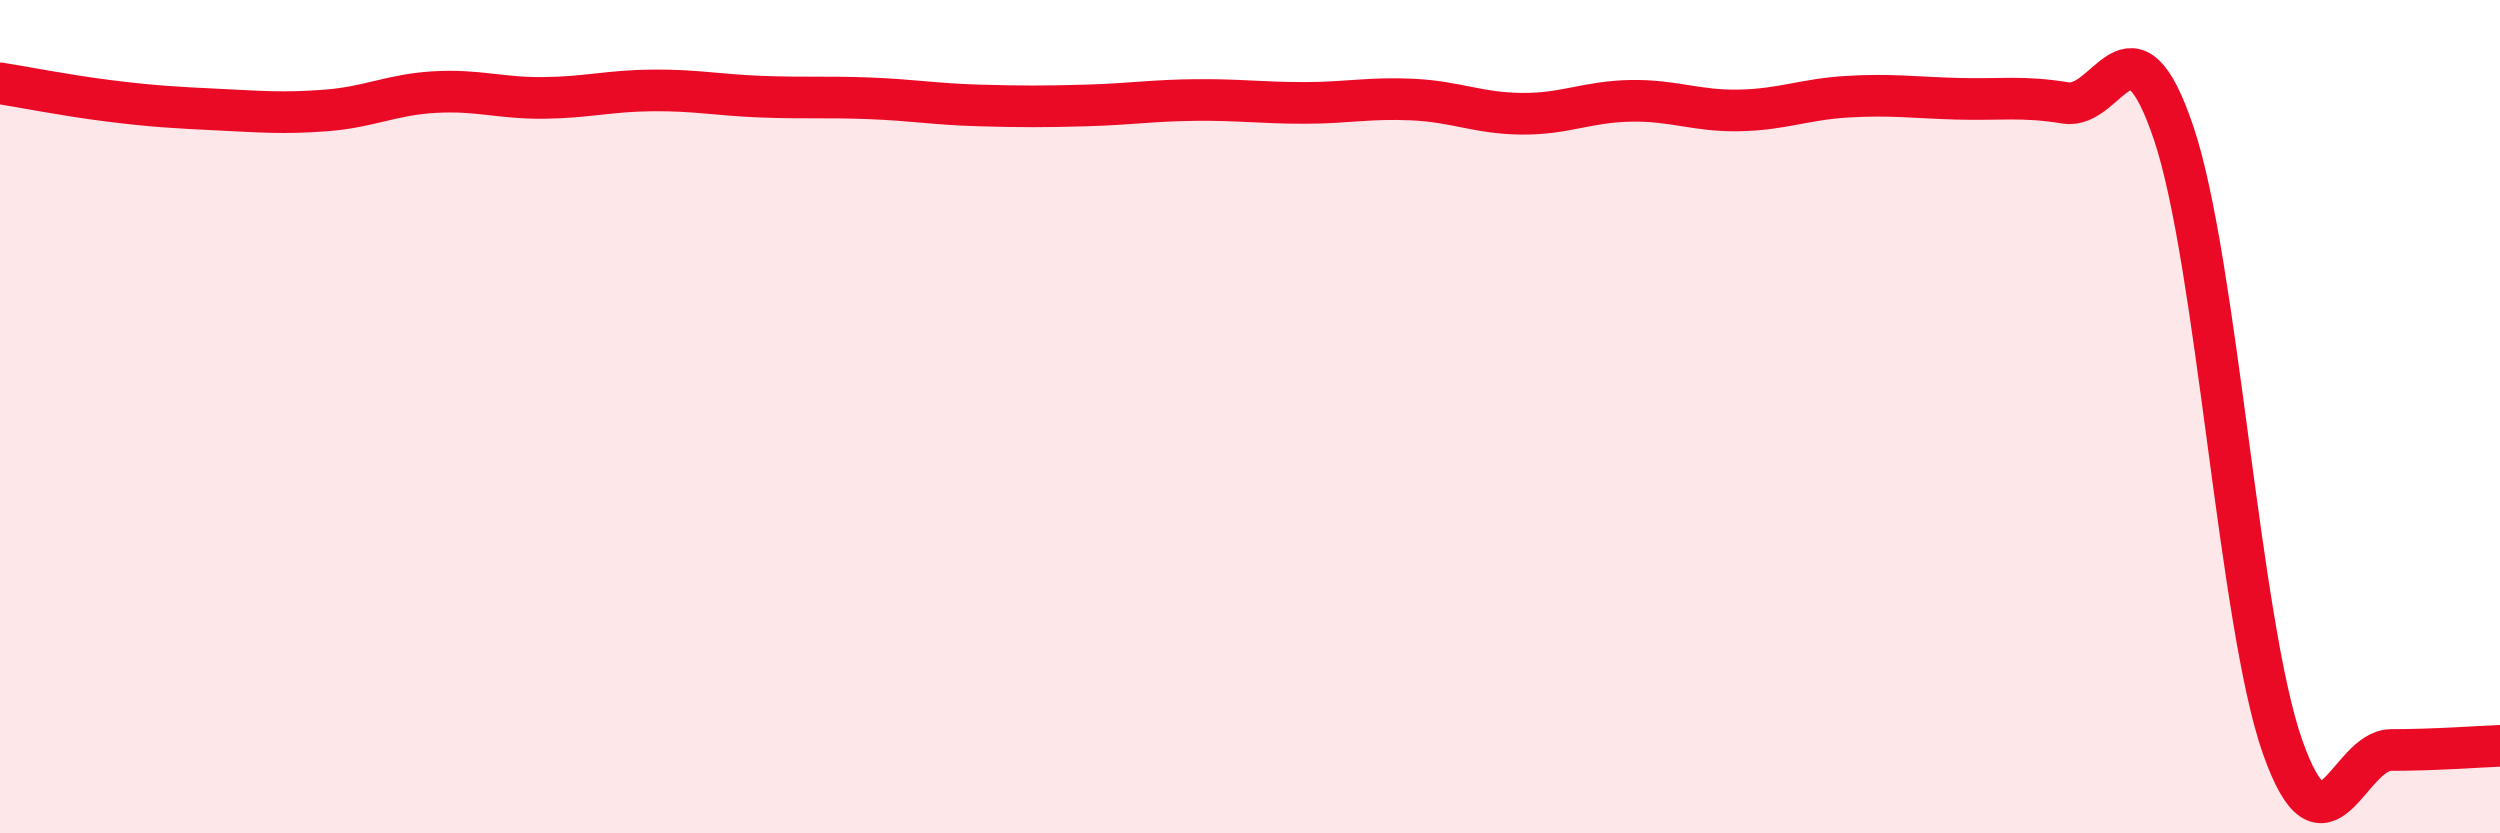
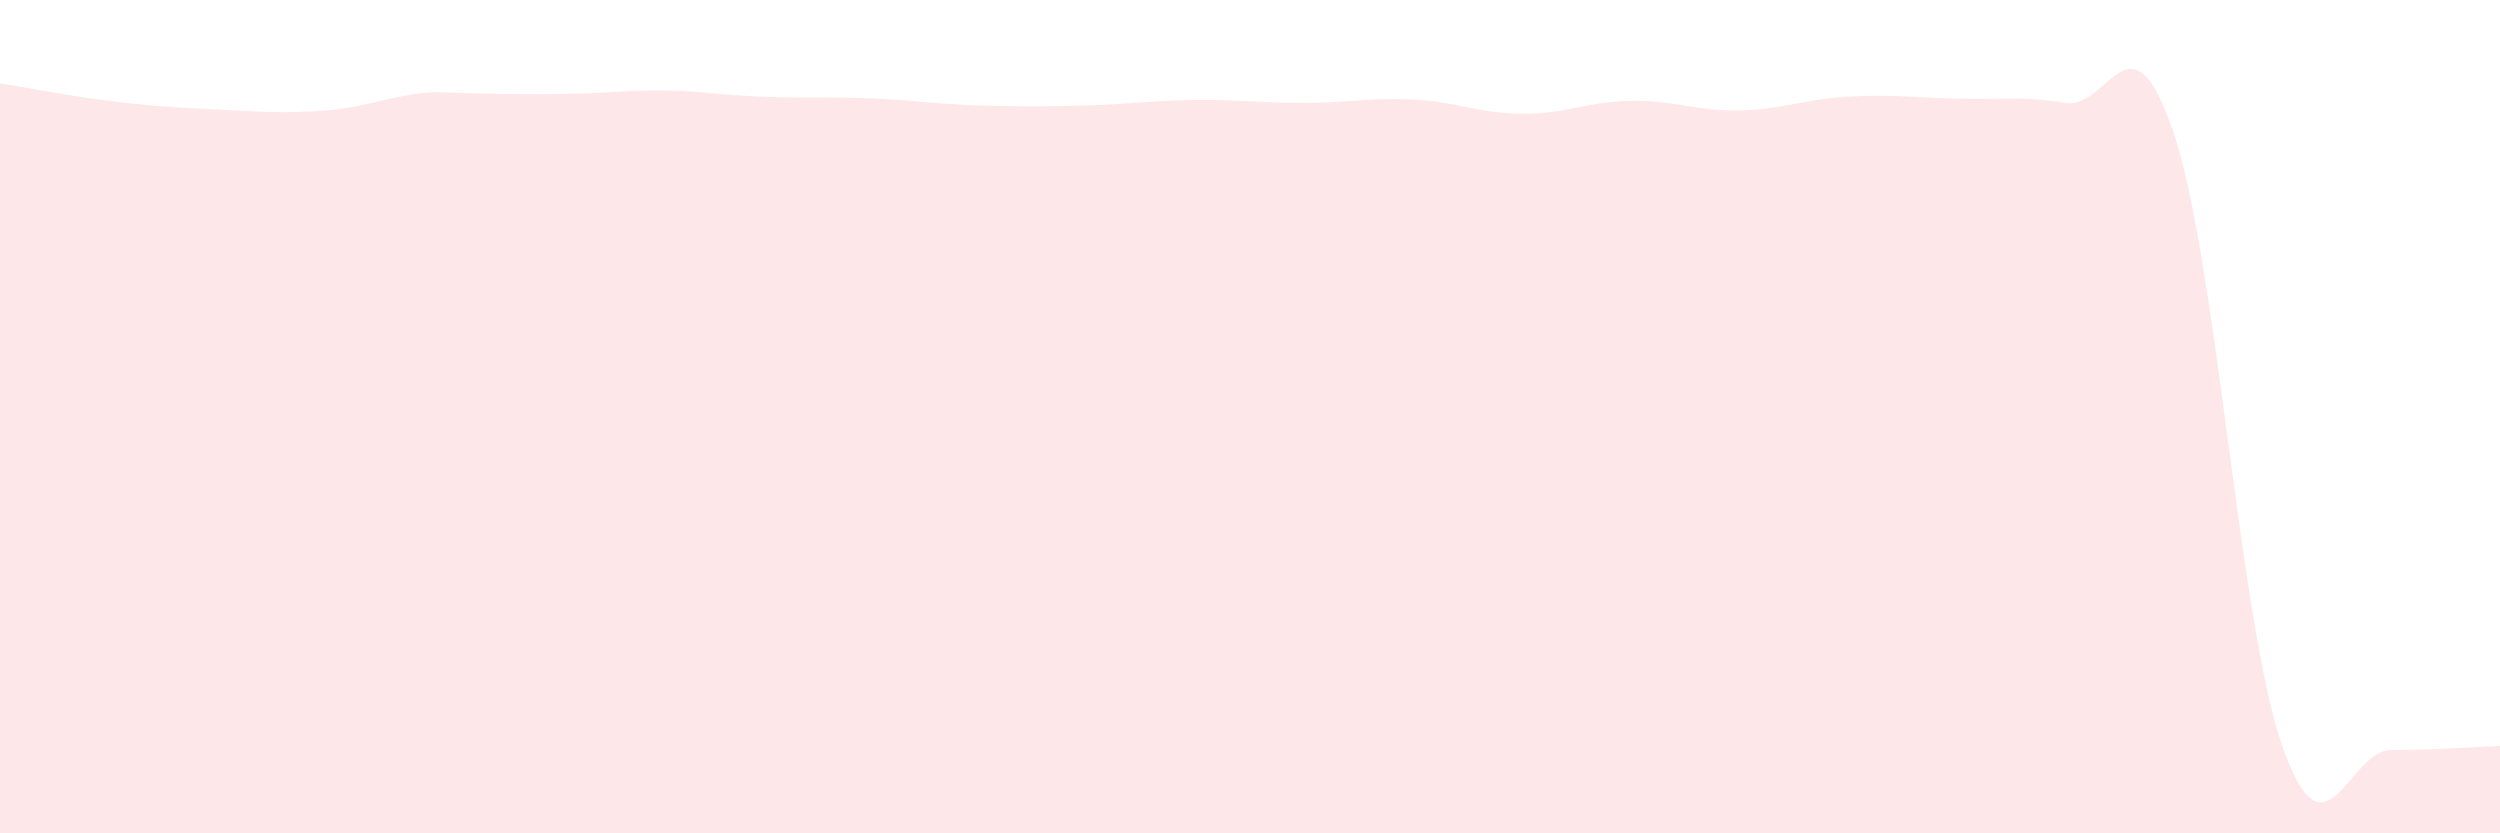
<svg xmlns="http://www.w3.org/2000/svg" width="60" height="20" viewBox="0 0 60 20">
-   <path d="M 0,2 C 0.52,2.08 1.57,2.29 2.61,2.42 C 3.65,2.55 4.18,2.58 5.22,2.63 C 6.26,2.68 6.79,2.73 7.83,2.65 C 8.87,2.57 9.39,2.27 10.43,2.21 C 11.47,2.15 12,2.36 13.04,2.35 C 14.08,2.34 14.61,2.18 15.65,2.17 C 16.69,2.16 17.22,2.28 18.26,2.32 C 19.3,2.36 19.83,2.32 20.87,2.36 C 21.91,2.4 22.44,2.5 23.48,2.53 C 24.52,2.56 25.05,2.56 26.09,2.53 C 27.13,2.5 27.66,2.41 28.7,2.4 C 29.74,2.39 30.26,2.47 31.3,2.47 C 32.34,2.47 32.87,2.34 33.91,2.39 C 34.95,2.44 35.48,2.72 36.52,2.73 C 37.56,2.74 38.09,2.44 39.13,2.42 C 40.17,2.4 40.7,2.67 41.74,2.65 C 42.78,2.63 43.31,2.38 44.35,2.32 C 45.39,2.26 45.92,2.34 46.96,2.37 C 48,2.4 48.53,2.3 49.57,2.47 C 50.61,2.64 51.13,0.11 52.17,3.2 C 53.21,6.29 53.74,14.96 54.78,17.92 C 55.82,20.88 56.35,18 57.39,18 C 58.43,18 59.48,17.92 60,17.9L60 20L0 20Z" fill="#EB0A25" opacity="0.1" stroke-linecap="round" stroke-linejoin="round" />
-   <path d="M 0,2 C 0.52,2.08 1.57,2.29 2.61,2.42 C 3.65,2.55 4.18,2.58 5.22,2.63 C 6.26,2.68 6.79,2.73 7.83,2.65 C 8.87,2.57 9.39,2.27 10.43,2.21 C 11.47,2.15 12,2.36 13.04,2.35 C 14.08,2.34 14.61,2.18 15.65,2.17 C 16.69,2.16 17.22,2.28 18.26,2.32 C 19.3,2.36 19.83,2.32 20.87,2.36 C 21.91,2.4 22.44,2.5 23.48,2.53 C 24.52,2.56 25.05,2.56 26.09,2.53 C 27.13,2.5 27.66,2.41 28.7,2.4 C 29.74,2.39 30.26,2.47 31.3,2.47 C 32.34,2.47 32.87,2.34 33.91,2.39 C 34.95,2.44 35.48,2.72 36.52,2.73 C 37.56,2.74 38.09,2.44 39.13,2.42 C 40.17,2.4 40.7,2.67 41.74,2.65 C 42.78,2.63 43.31,2.38 44.35,2.32 C 45.39,2.26 45.92,2.34 46.96,2.37 C 48,2.4 48.53,2.3 49.57,2.47 C 50.61,2.64 51.13,0.11 52.17,3.2 C 53.21,6.29 53.74,14.96 54.78,17.92 C 55.82,20.88 56.35,18 57.39,18 C 58.43,18 59.48,17.92 60,17.9" stroke="#EB0A25" stroke-width="1" fill="none" stroke-linecap="round" stroke-linejoin="round" />
+   <path d="M 0,2 C 0.52,2.08 1.57,2.29 2.61,2.42 C 3.65,2.55 4.18,2.58 5.22,2.63 C 6.26,2.68 6.79,2.73 7.83,2.65 C 8.87,2.57 9.39,2.27 10.43,2.21 C 14.08,2.34 14.61,2.18 15.65,2.17 C 16.69,2.16 17.22,2.28 18.26,2.32 C 19.3,2.36 19.83,2.32 20.87,2.36 C 21.91,2.4 22.44,2.5 23.48,2.53 C 24.52,2.56 25.05,2.56 26.09,2.53 C 27.13,2.5 27.66,2.41 28.7,2.4 C 29.74,2.39 30.26,2.47 31.3,2.47 C 32.34,2.47 32.87,2.34 33.91,2.39 C 34.95,2.44 35.48,2.72 36.52,2.73 C 37.56,2.74 38.09,2.44 39.13,2.42 C 40.17,2.4 40.7,2.67 41.74,2.65 C 42.78,2.63 43.31,2.38 44.35,2.32 C 45.39,2.26 45.92,2.34 46.96,2.37 C 48,2.4 48.53,2.3 49.57,2.47 C 50.61,2.64 51.13,0.11 52.17,3.2 C 53.21,6.29 53.74,14.96 54.78,17.92 C 55.82,20.88 56.35,18 57.39,18 C 58.43,18 59.48,17.92 60,17.9L60 20L0 20Z" fill="#EB0A25" opacity="0.1" stroke-linecap="round" stroke-linejoin="round" />
</svg>